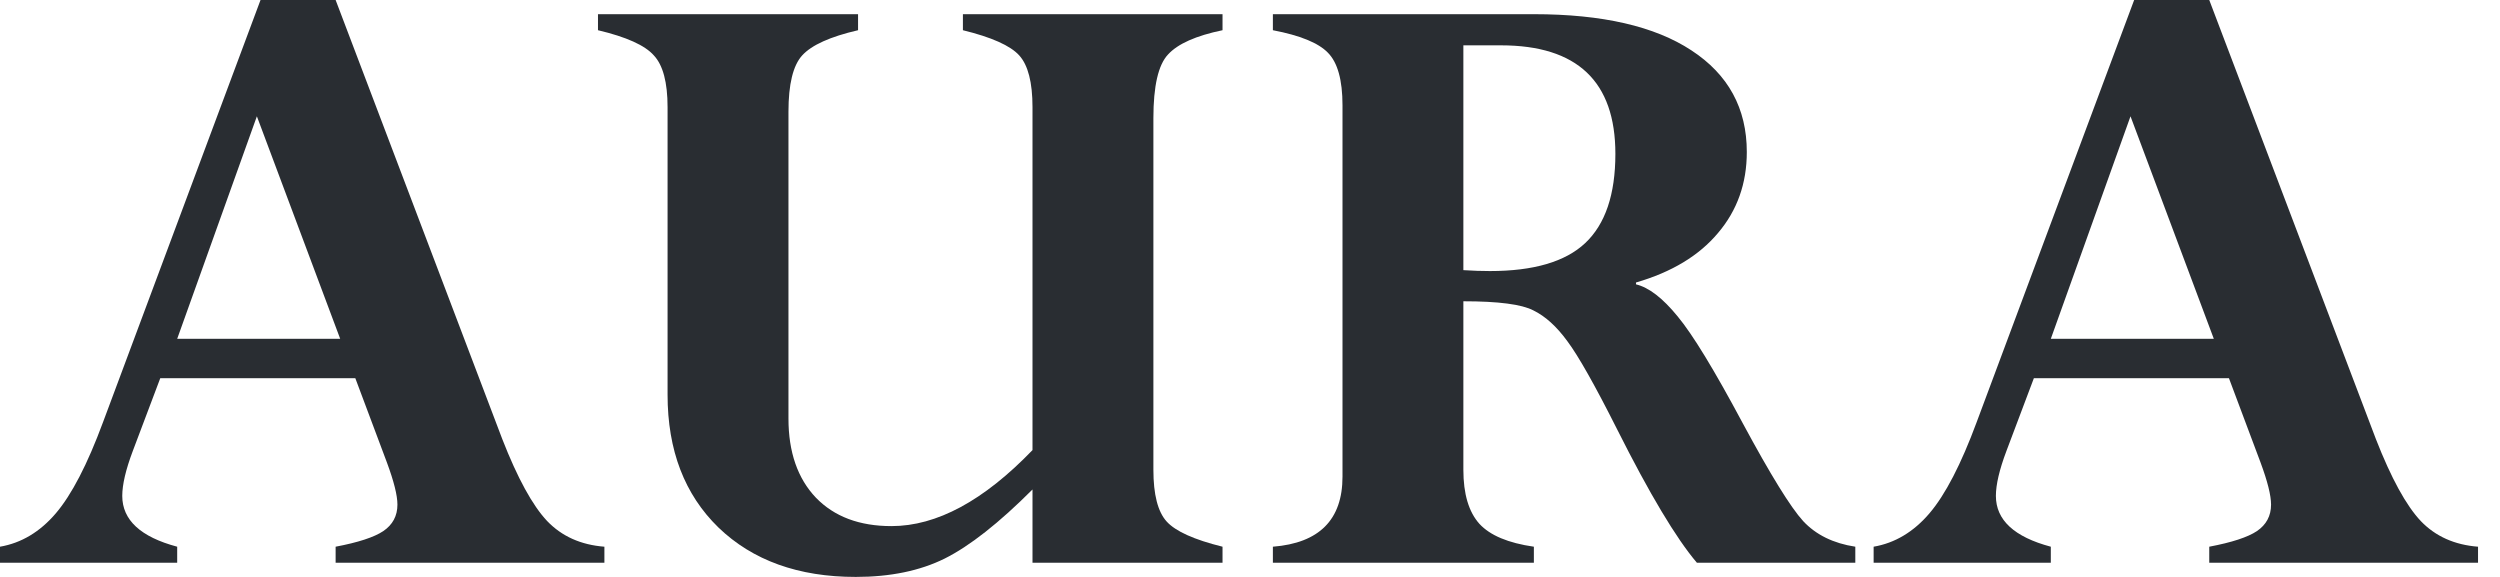
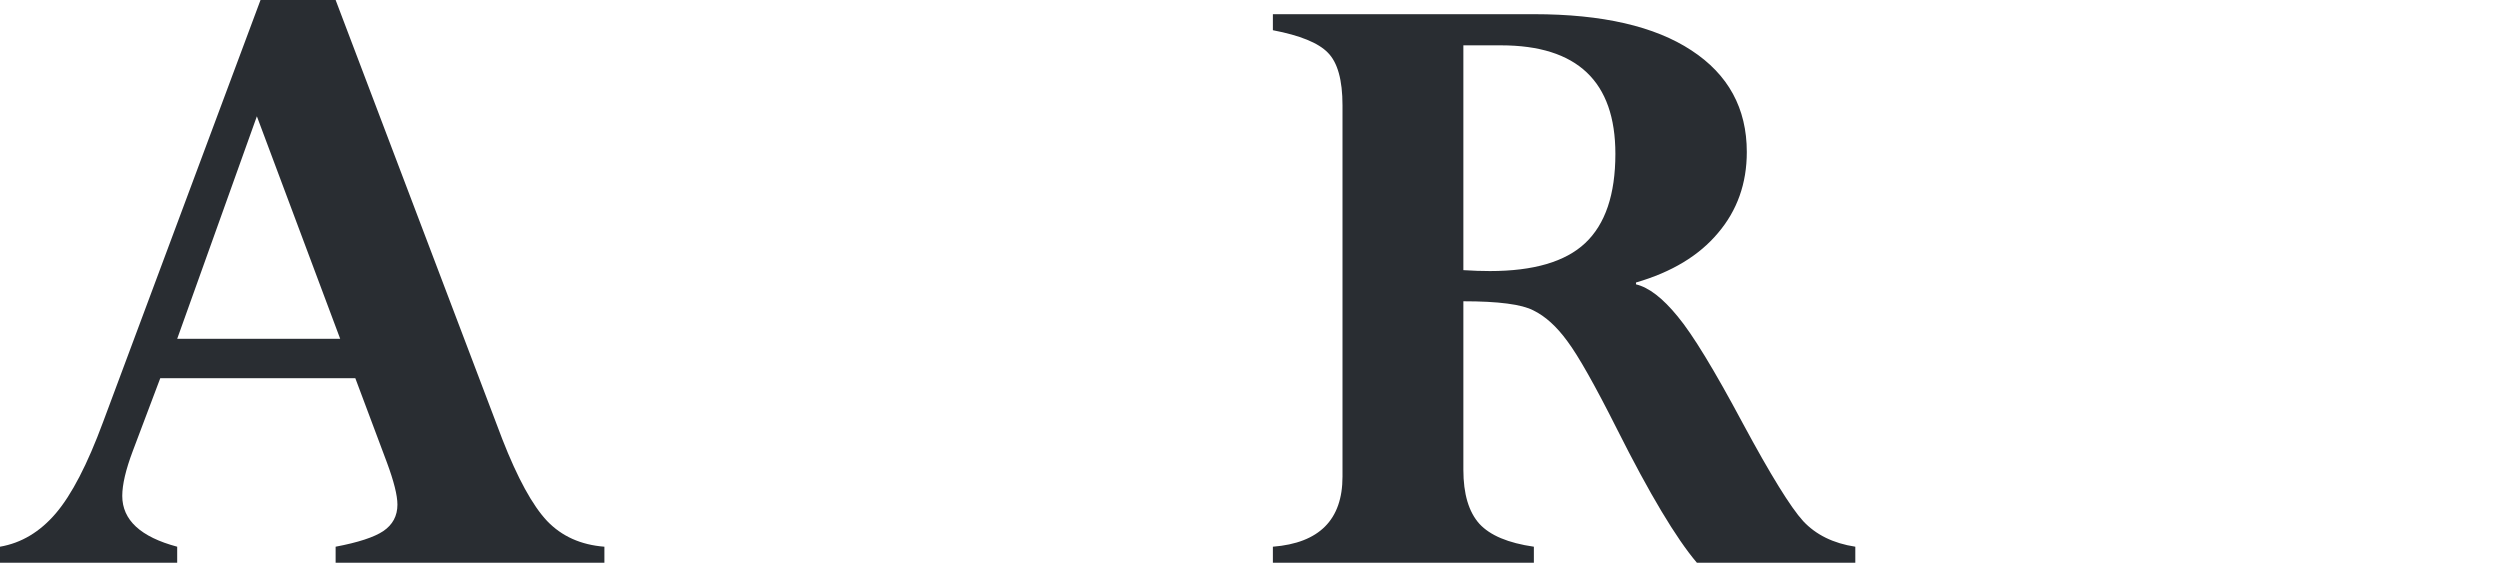
<svg xmlns="http://www.w3.org/2000/svg" width="104" height="24" viewBox="0 0 104 24" fill="none">
-   <path d="M91.905 23.41V22.743C92.844 22.565 93.505 22.349 93.886 22.095C94.279 21.829 94.476 21.46 94.476 20.991C94.476 20.61 94.33 20.025 94.038 19.238L92.724 15.733H84.609L83.467 18.762C83.175 19.537 83.029 20.159 83.029 20.629C83.029 21.632 83.79 22.337 85.314 22.743V23.41H77.943V22.743C78.832 22.59 79.606 22.127 80.267 21.352C80.927 20.578 81.581 19.314 82.229 17.562L88.781 0H91.905L98.838 18.267C99.473 19.892 100.095 21.029 100.705 21.676C101.314 22.311 102.108 22.667 103.086 22.743V23.41H91.905ZM85.314 14.095H92.095L88.629 4.838L85.314 14.095Z" fill="#292D32" />
  <path d="M52.952 23.41V22.743C54.883 22.59 55.848 21.619 55.848 19.829V4.381C55.848 3.327 55.644 2.597 55.238 2.19C54.844 1.784 54.083 1.473 52.952 1.257V0.59H63.809C66.654 0.59 68.838 1.092 70.362 2.095C71.898 3.098 72.667 4.508 72.667 6.324C72.667 7.632 72.267 8.756 71.467 9.695C70.679 10.635 69.543 11.321 68.057 11.752V11.829C68.591 11.956 69.168 12.4 69.79 13.162C70.413 13.911 71.314 15.39 72.495 17.6C73.651 19.746 74.489 21.105 75.01 21.676C75.543 22.248 76.267 22.603 77.181 22.743V23.41H70.591C69.727 22.394 68.622 20.546 67.276 17.867C66.349 16.025 65.657 14.8 65.2 14.191C64.755 13.581 64.286 13.156 63.791 12.914C63.308 12.66 62.337 12.533 60.876 12.533V19.543C60.876 20.546 61.098 21.295 61.543 21.791C61.987 22.273 62.743 22.59 63.809 22.743V23.41H52.952ZM62.438 1.886H60.876V11.238C61.27 11.264 61.638 11.276 61.981 11.276C63.797 11.276 65.118 10.889 65.943 10.114C66.781 9.327 67.2 8.089 67.2 6.4C67.2 3.39 65.613 1.886 62.438 1.886Z" fill="#292D32" />
-   <path d="M42.952 23.41V20.362C41.556 21.759 40.337 22.718 39.295 23.238C38.267 23.746 37.035 24 35.6 24C33.213 24 31.308 23.314 29.886 21.943C28.476 20.571 27.771 18.73 27.771 16.419V4.457C27.771 3.429 27.581 2.711 27.2 2.305C26.832 1.886 26.057 1.537 24.876 1.257V0.59H35.695V1.257C34.54 1.524 33.765 1.873 33.371 2.305C32.99 2.724 32.8 3.505 32.8 4.648V17.41C32.8 18.806 33.181 19.905 33.943 20.705C34.705 21.492 35.752 21.886 37.086 21.886C38.965 21.886 40.921 20.832 42.952 18.724V4.457C42.952 3.429 42.768 2.711 42.4 2.305C42.032 1.898 41.251 1.549 40.057 1.257V0.59H50.857V1.257C49.752 1.486 48.997 1.822 48.59 2.267C48.184 2.698 47.981 3.581 47.981 4.914V19.543C47.981 20.571 48.165 21.289 48.533 21.695C48.902 22.102 49.676 22.451 50.857 22.743V23.41H42.952Z" fill="#292D32" />
  <path d="M13.962 23.41V22.743C14.902 22.565 15.562 22.349 15.943 22.095C16.337 21.829 16.533 21.46 16.533 20.991C16.533 20.61 16.387 20.025 16.095 19.238L14.781 15.733H6.667L5.524 18.762C5.232 19.537 5.086 20.159 5.086 20.629C5.086 21.632 5.848 22.337 7.371 22.743V23.41H0V22.743C0.889 22.59 1.663 22.127 2.324 21.352C2.984 20.578 3.638 19.314 4.286 17.562L10.838 0H13.962L20.895 18.267C21.53 19.892 22.152 21.029 22.762 21.676C23.371 22.311 24.165 22.667 25.143 22.743V23.41H13.962ZM7.371 14.095H14.152L10.686 4.838L7.371 14.095Z" fill="#292D32" />
</svg>